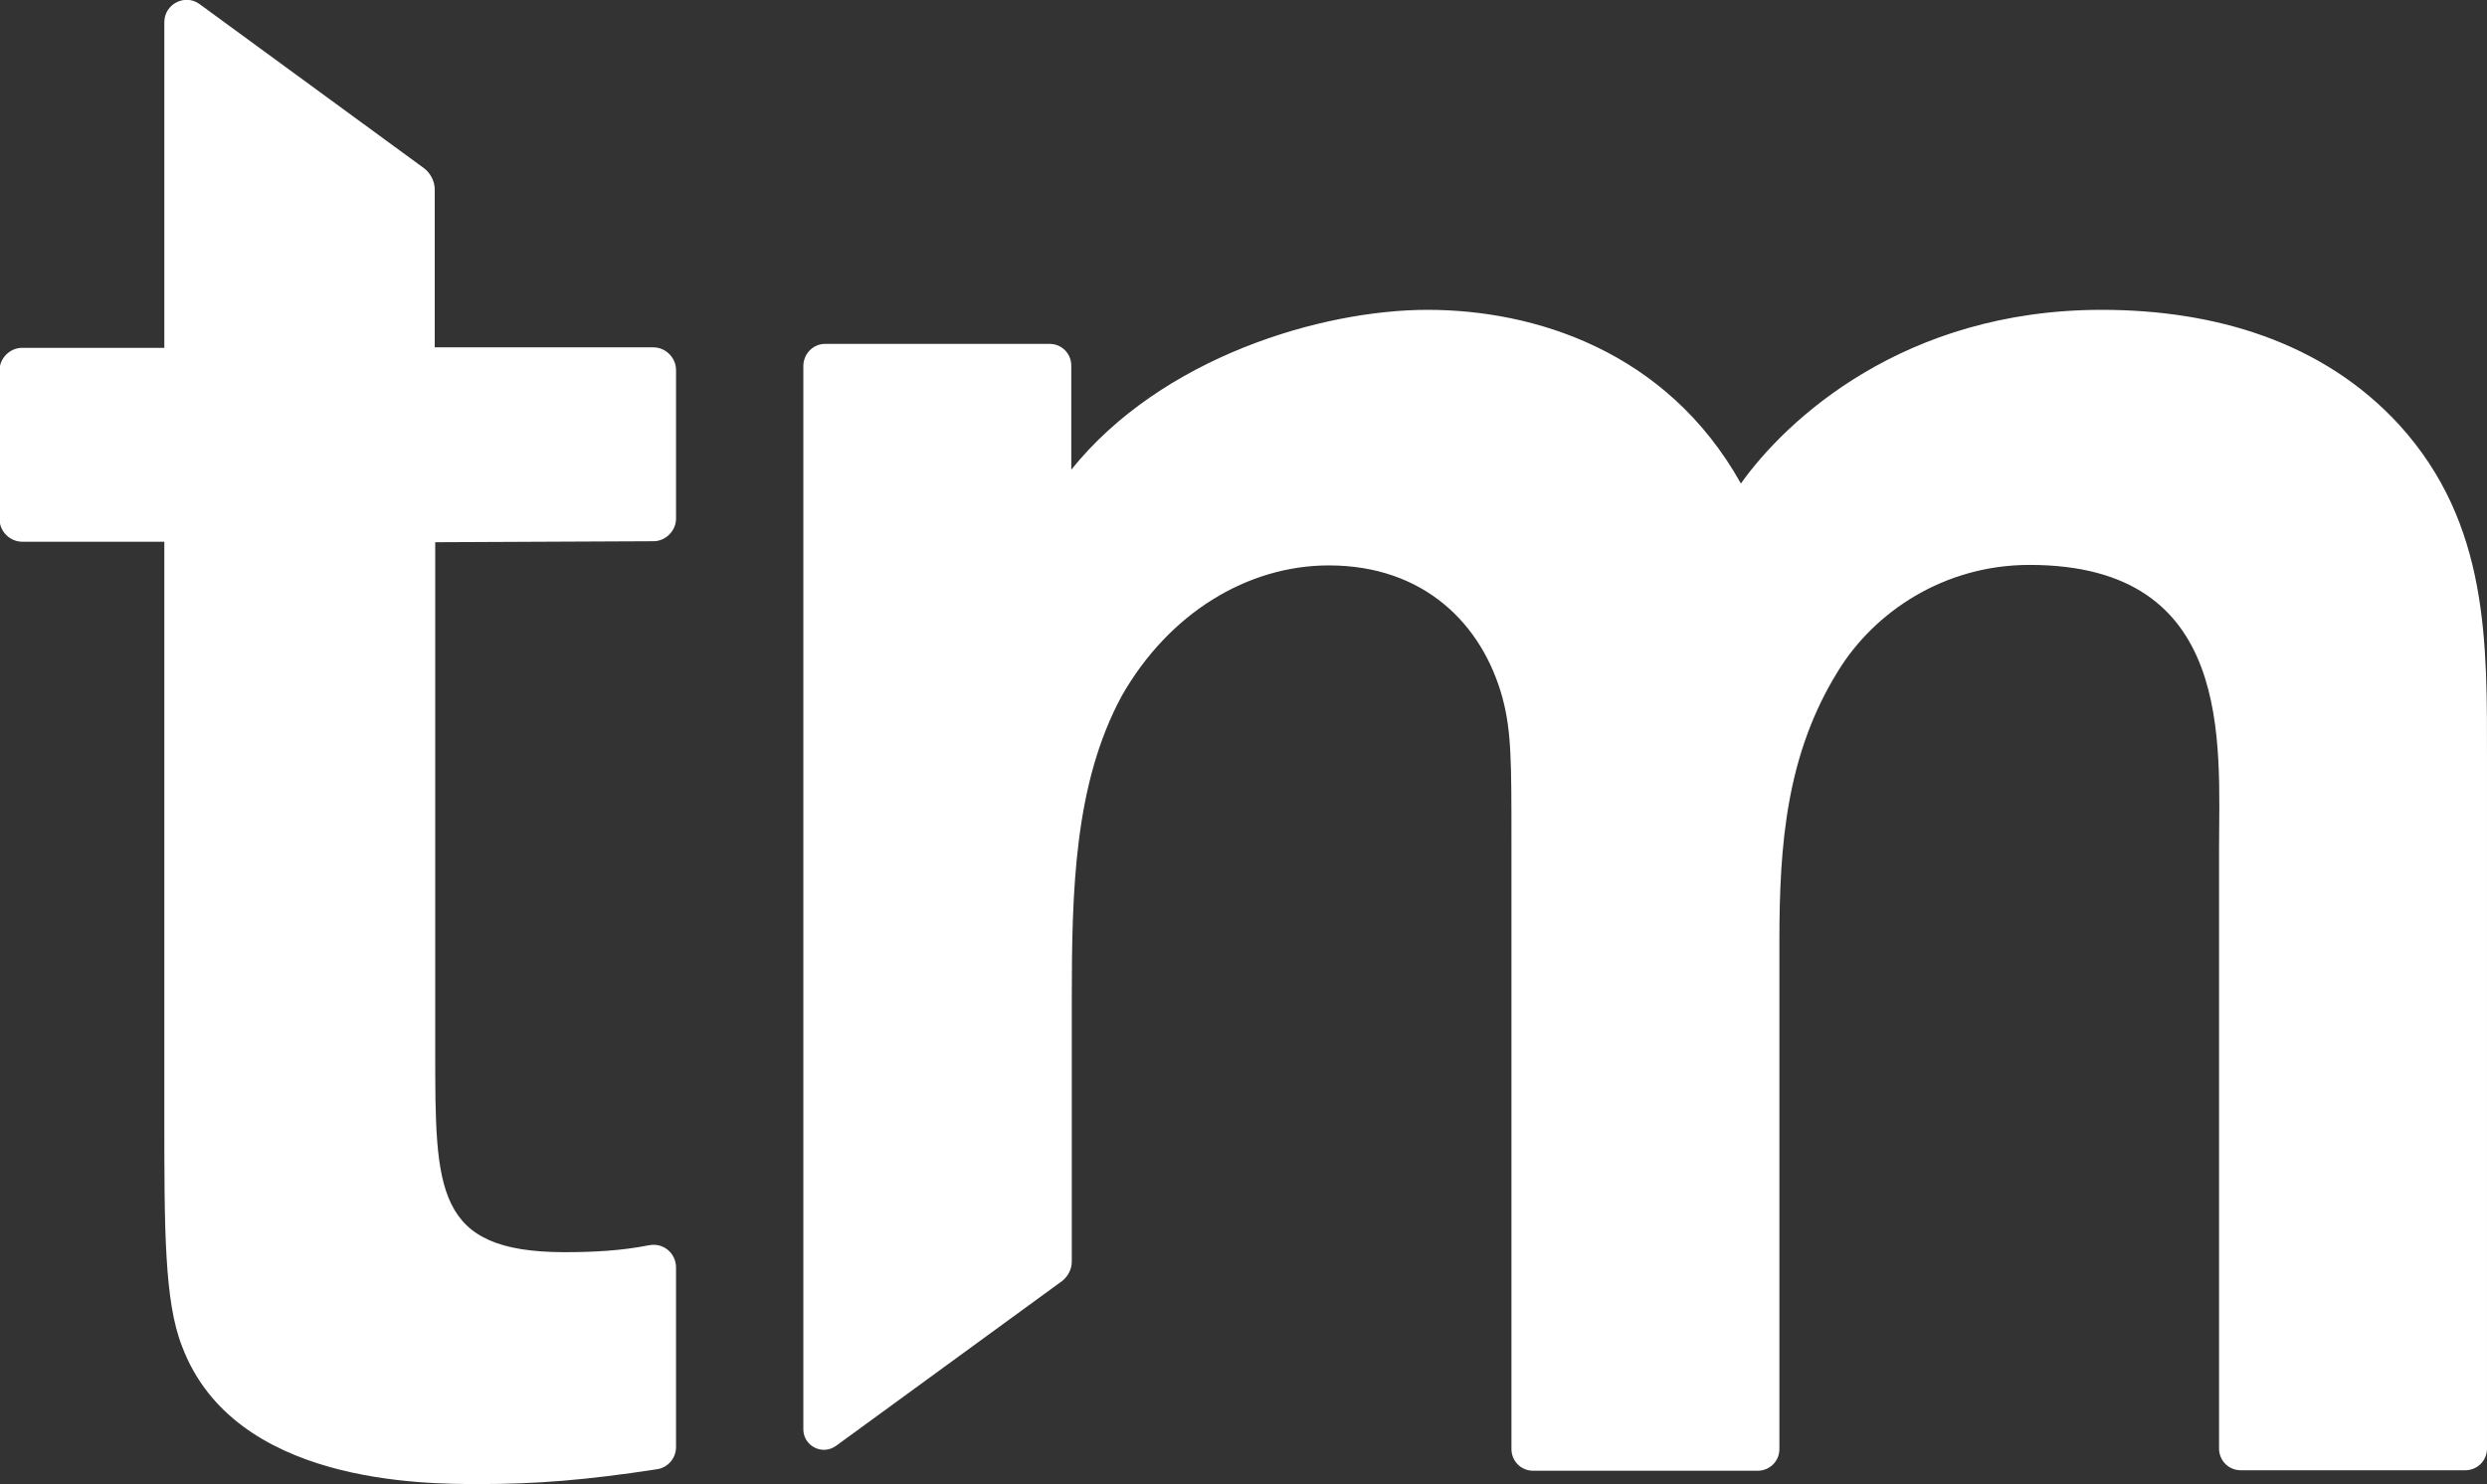
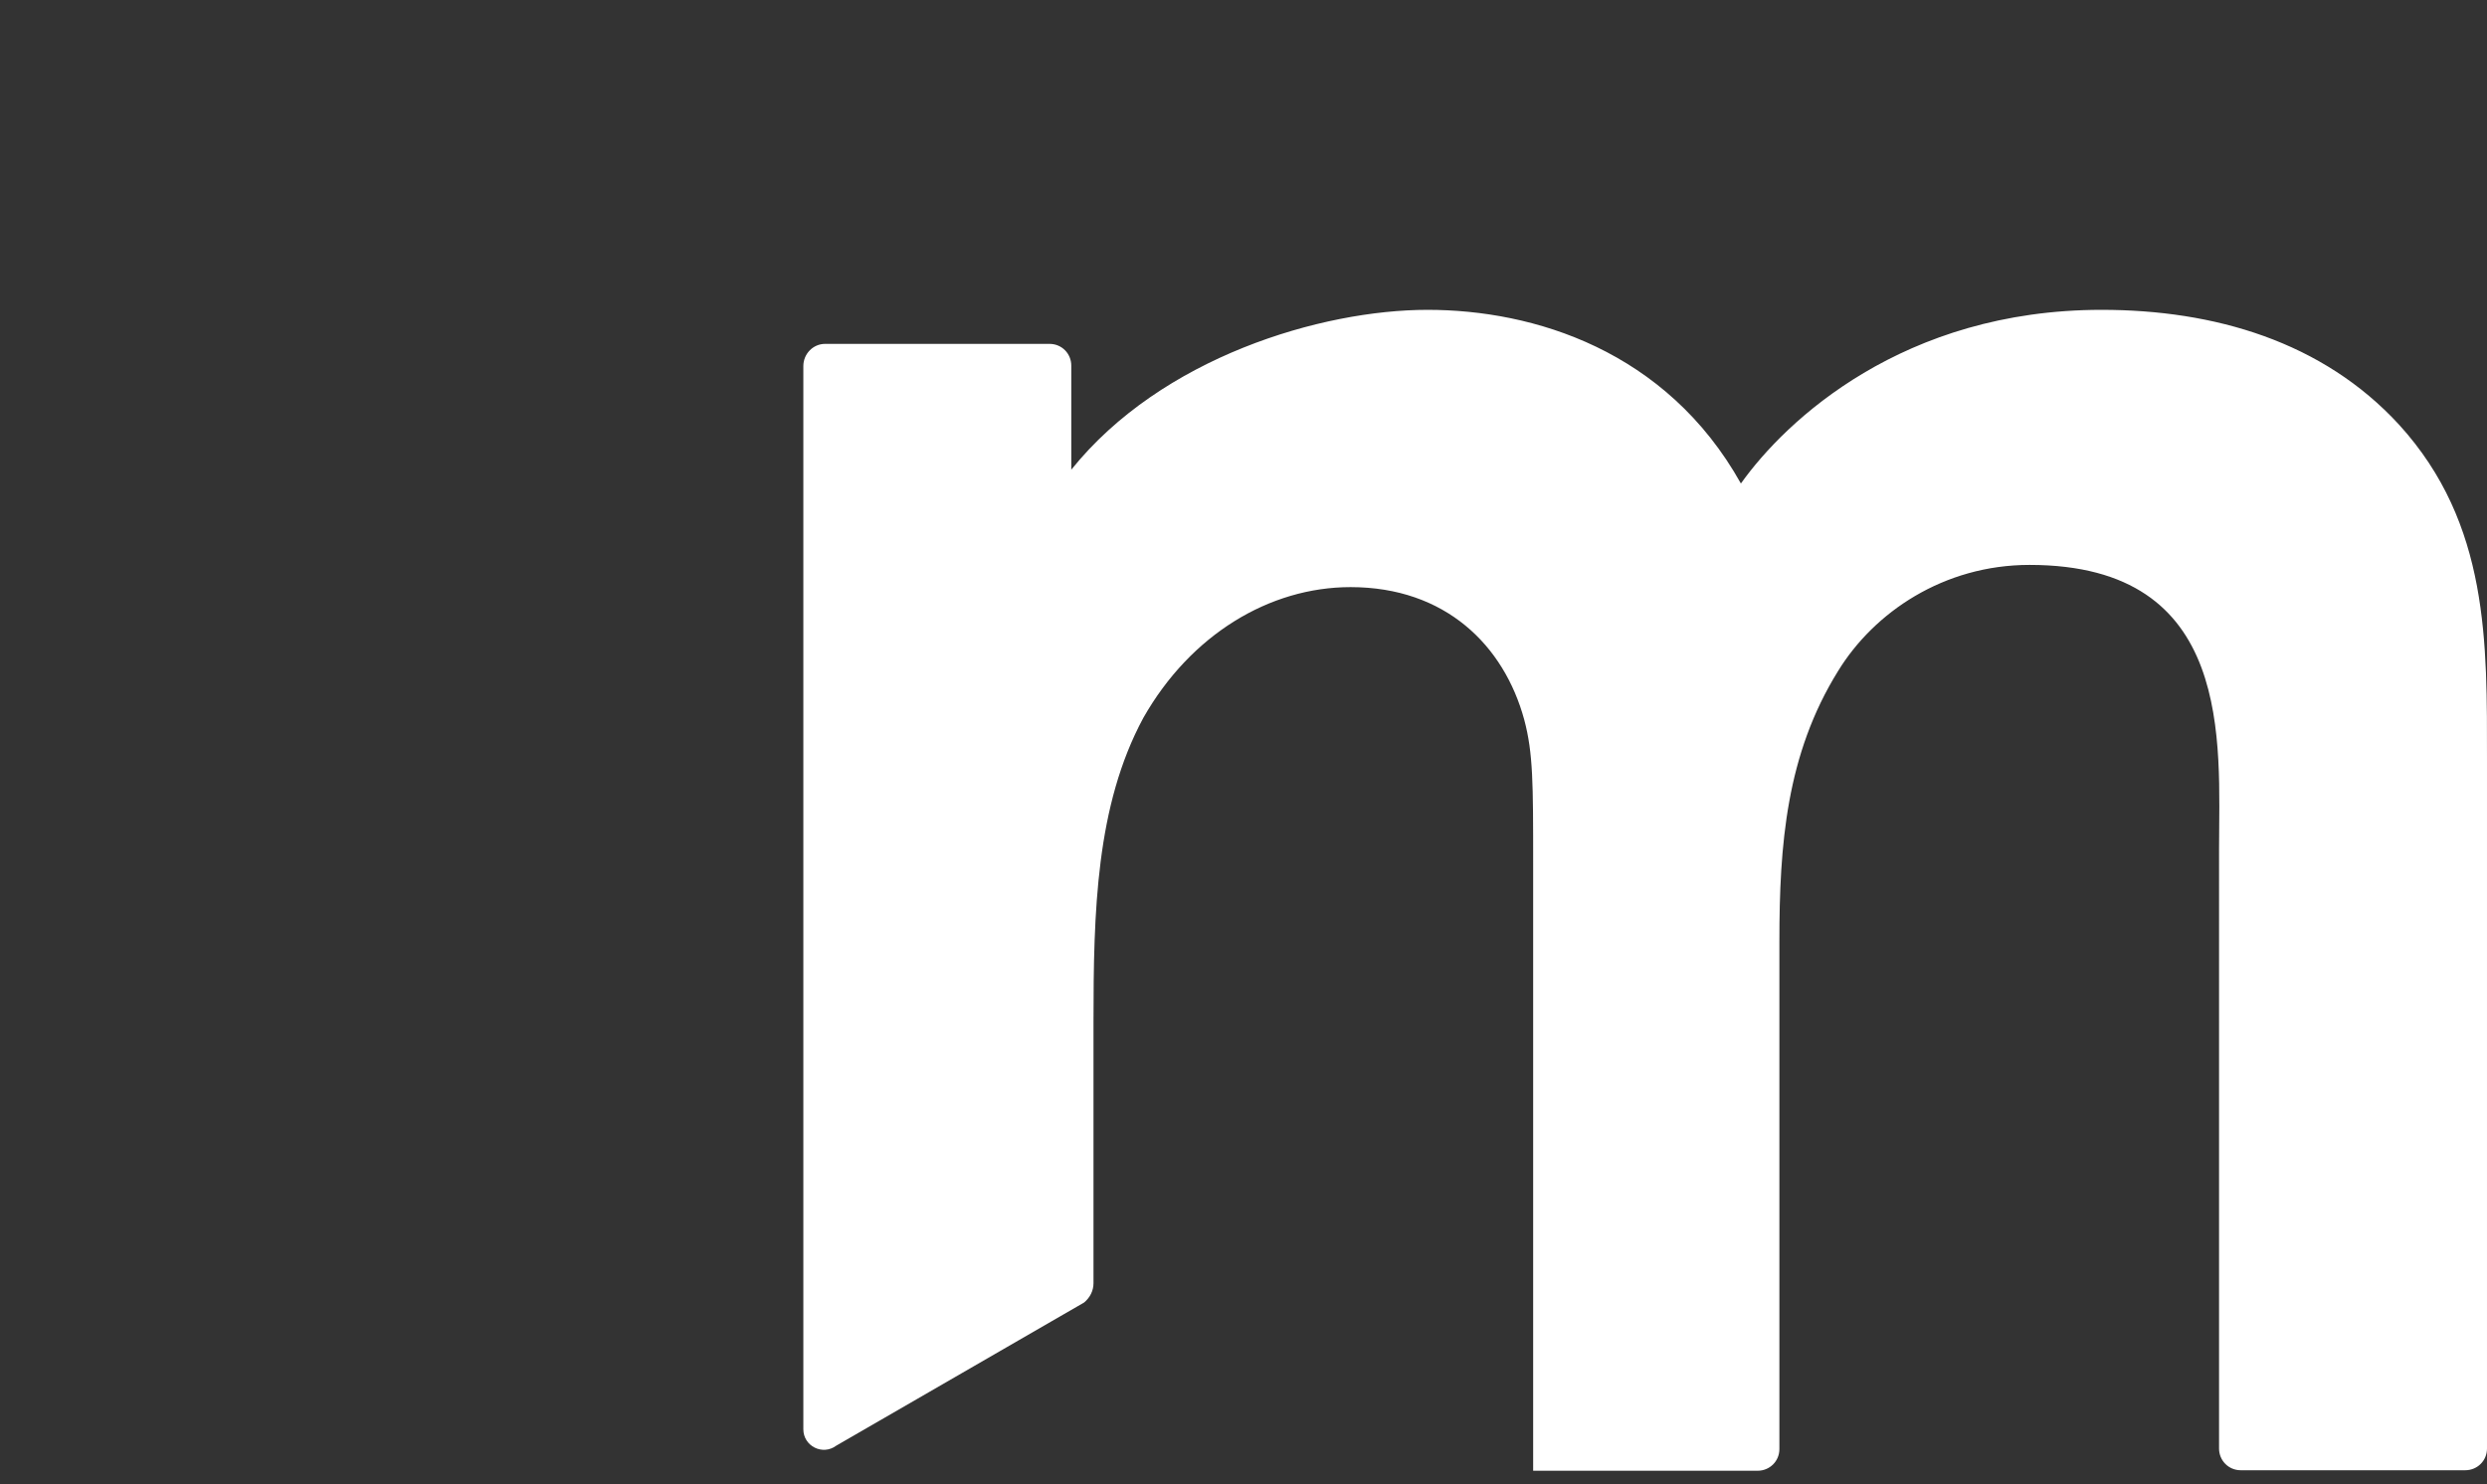
<svg xmlns="http://www.w3.org/2000/svg" version="1.1" id="Layer_1" x="0px" y="0px" viewBox="0 0 504 300.8" style="enable-background:new 0 0 504 300.8;" xml:space="preserve">
  <rect x="0" y="0" width="504" height="300.8" fill="#333333" stroke="none" />
  <style type="text/css"> .st0{fill:#FFFFFF;} </style>
  <g>
    <g>
-       <path class="st0" d="M167.2,69.7h45.5c2.5,0,4.4,2,4.4,4.4l0,21.1c18.3-22.8,50.7-32.4,72.2-32.4c21.5,0,48.4,8.2,63.5,35.2 c9.1-12.8,32.9-35.2,73.1-35.2c22.8,0,44.8,6.4,60.3,23.3c18.3,20.1,17.8,44.3,17.8,68.1v139.4c0,2.5-2,4.4-4.4,4.4h-45.5 c-2.5,0-4.4-2-4.4-4.4V172.1c0-21.5,3.2-57.6-38.4-57.6c-17.4,0-31.5,9.6-38.8,21.5c-10.5,16.9-11.9,35.2-11.9,54.8v102.9 c0,2.5-2,4.4-4.4,4.4h-45.5c-2.5,0-4.4-2-4.4-4.4v-123c0-16.4,0-22.4-1.8-29.2c-4.1-15.1-16-26.9-35.2-26.9 c-16.4,0-32.4,9.6-42,26.5c-9.6,17.8-10.1,39.3-10.1,61.7v52.9c0,1.5-0.7,2.9-1.9,3.9L169.5,293c-2.8,2.1-6.7,0.1-6.7-3.3V74.2 C162.8,71.7,164.8,69.7,167.2,69.7z" />
+       <path class="st0" d="M167.2,69.7h45.5c2.5,0,4.4,2,4.4,4.4l0,21.1c18.3-22.8,50.7-32.4,72.2-32.4c21.5,0,48.4,8.2,63.5,35.2 c9.1-12.8,32.9-35.2,73.1-35.2c22.8,0,44.8,6.4,60.3,23.3c18.3,20.1,17.8,44.3,17.8,68.1v139.4c0,2.5-2,4.4-4.4,4.4h-45.5 c-2.5,0-4.4-2-4.4-4.4V172.1c0-21.5,3.2-57.6-38.4-57.6c-17.4,0-31.5,9.6-38.8,21.5c-10.5,16.9-11.9,35.2-11.9,54.8v102.9 c0,2.5-2,4.4-4.4,4.4h-45.5v-123c0-16.4,0-22.4-1.8-29.2c-4.1-15.1-16-26.9-35.2-26.9 c-16.4,0-32.4,9.6-42,26.5c-9.6,17.8-10.1,39.3-10.1,61.7v52.9c0,1.5-0.7,2.9-1.9,3.9L169.5,293c-2.8,2.1-6.7,0.1-6.7-3.3V74.2 C162.8,71.7,164.8,69.7,167.2,69.7z" />
    </g>
-     <path class="st0" d="M88.2,109.9l0,103.2c0,28.3,0,40.6,26,40.7c6.2,0,11.7-0.3,17.3-1.4c2.9-0.6,5.5,1.6,5.5,4.5l0,36.4 c0,2.3-1.7,4.2-3.9,4.5c-14.3,2.2-24.5,3-35.9,3c-11.4,0-49.8,0-60.3-27.9c-3.6-9.1-3.6-23.8-3.6-46.6l0-116.5l-28.8,0 c-2.5,0-4.6-2.1-4.6-4.6l0-30.1c0-2.5,2.1-4.6,4.6-4.6l28.8,0l0-66c0-3.7,4.2-5.8,7.1-3.7l45.4,33.2c1.4,1,2.3,2.7,2.3,4.4l0,32 l44.3,0c2.5,0,4.6,2.1,4.6,4.6l0,30.1c0,2.5-2.1,4.6-4.6,4.6L88.2,109.9z" />
  </g>
</svg>